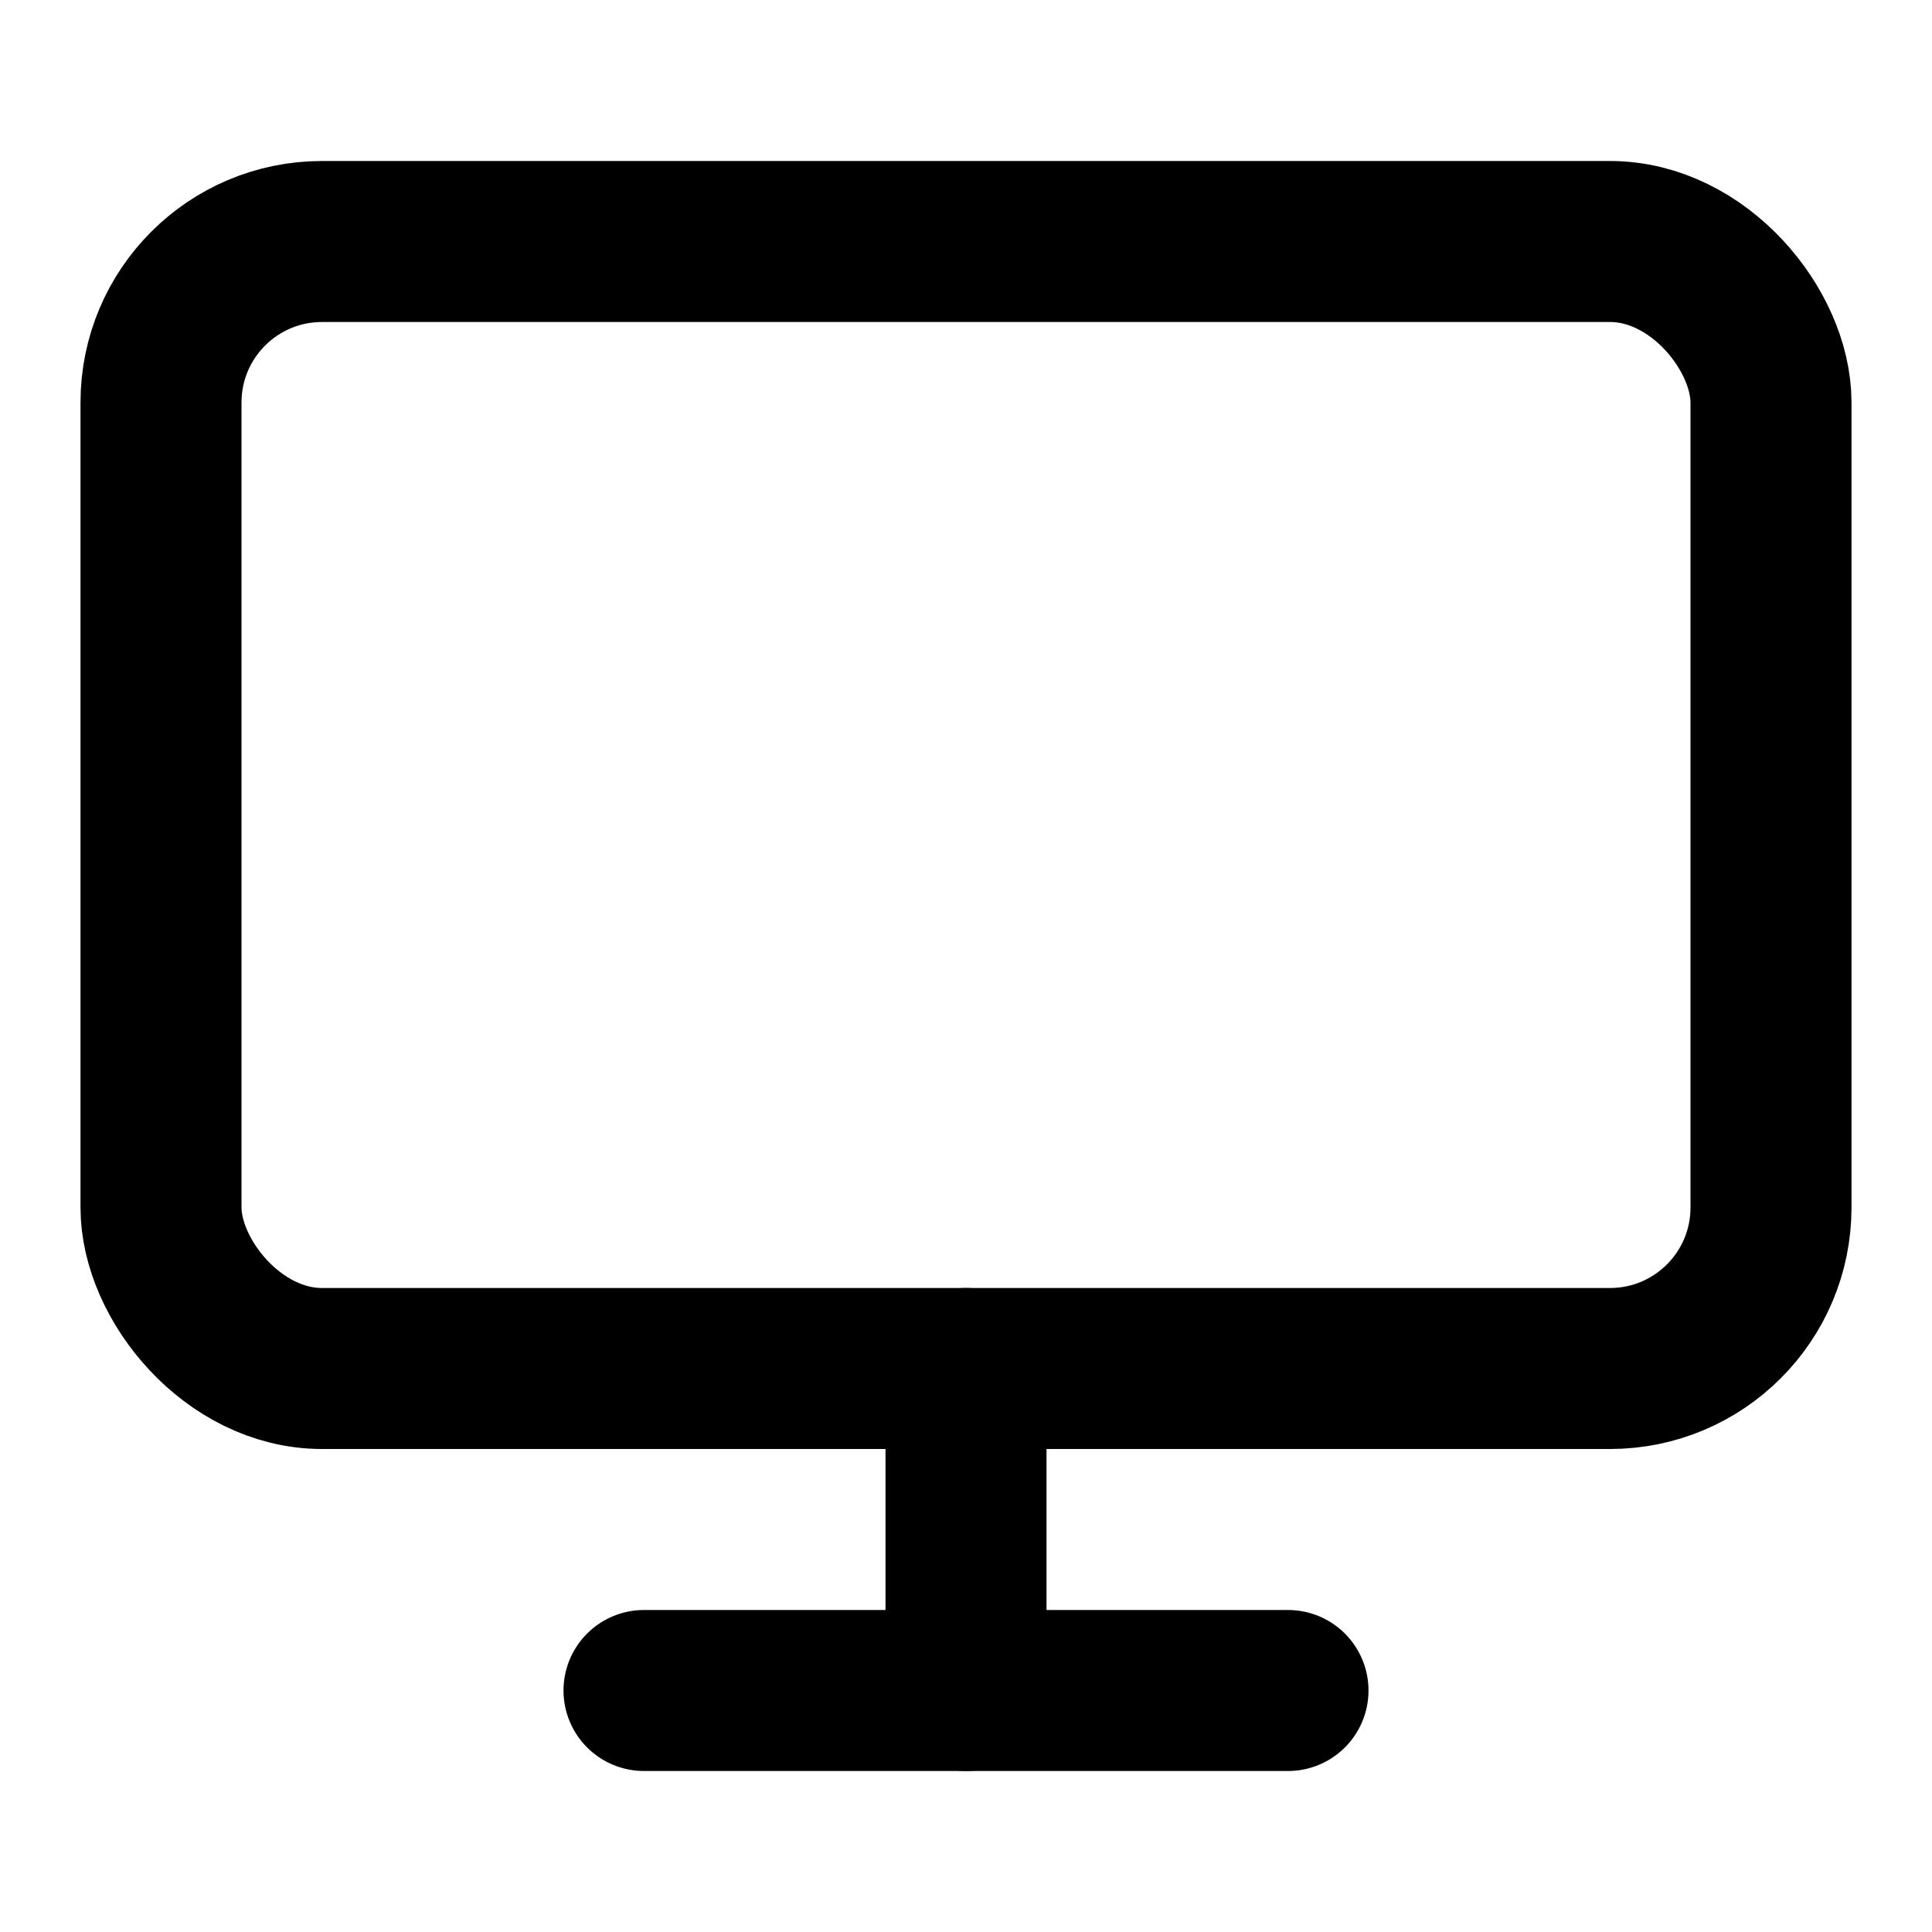
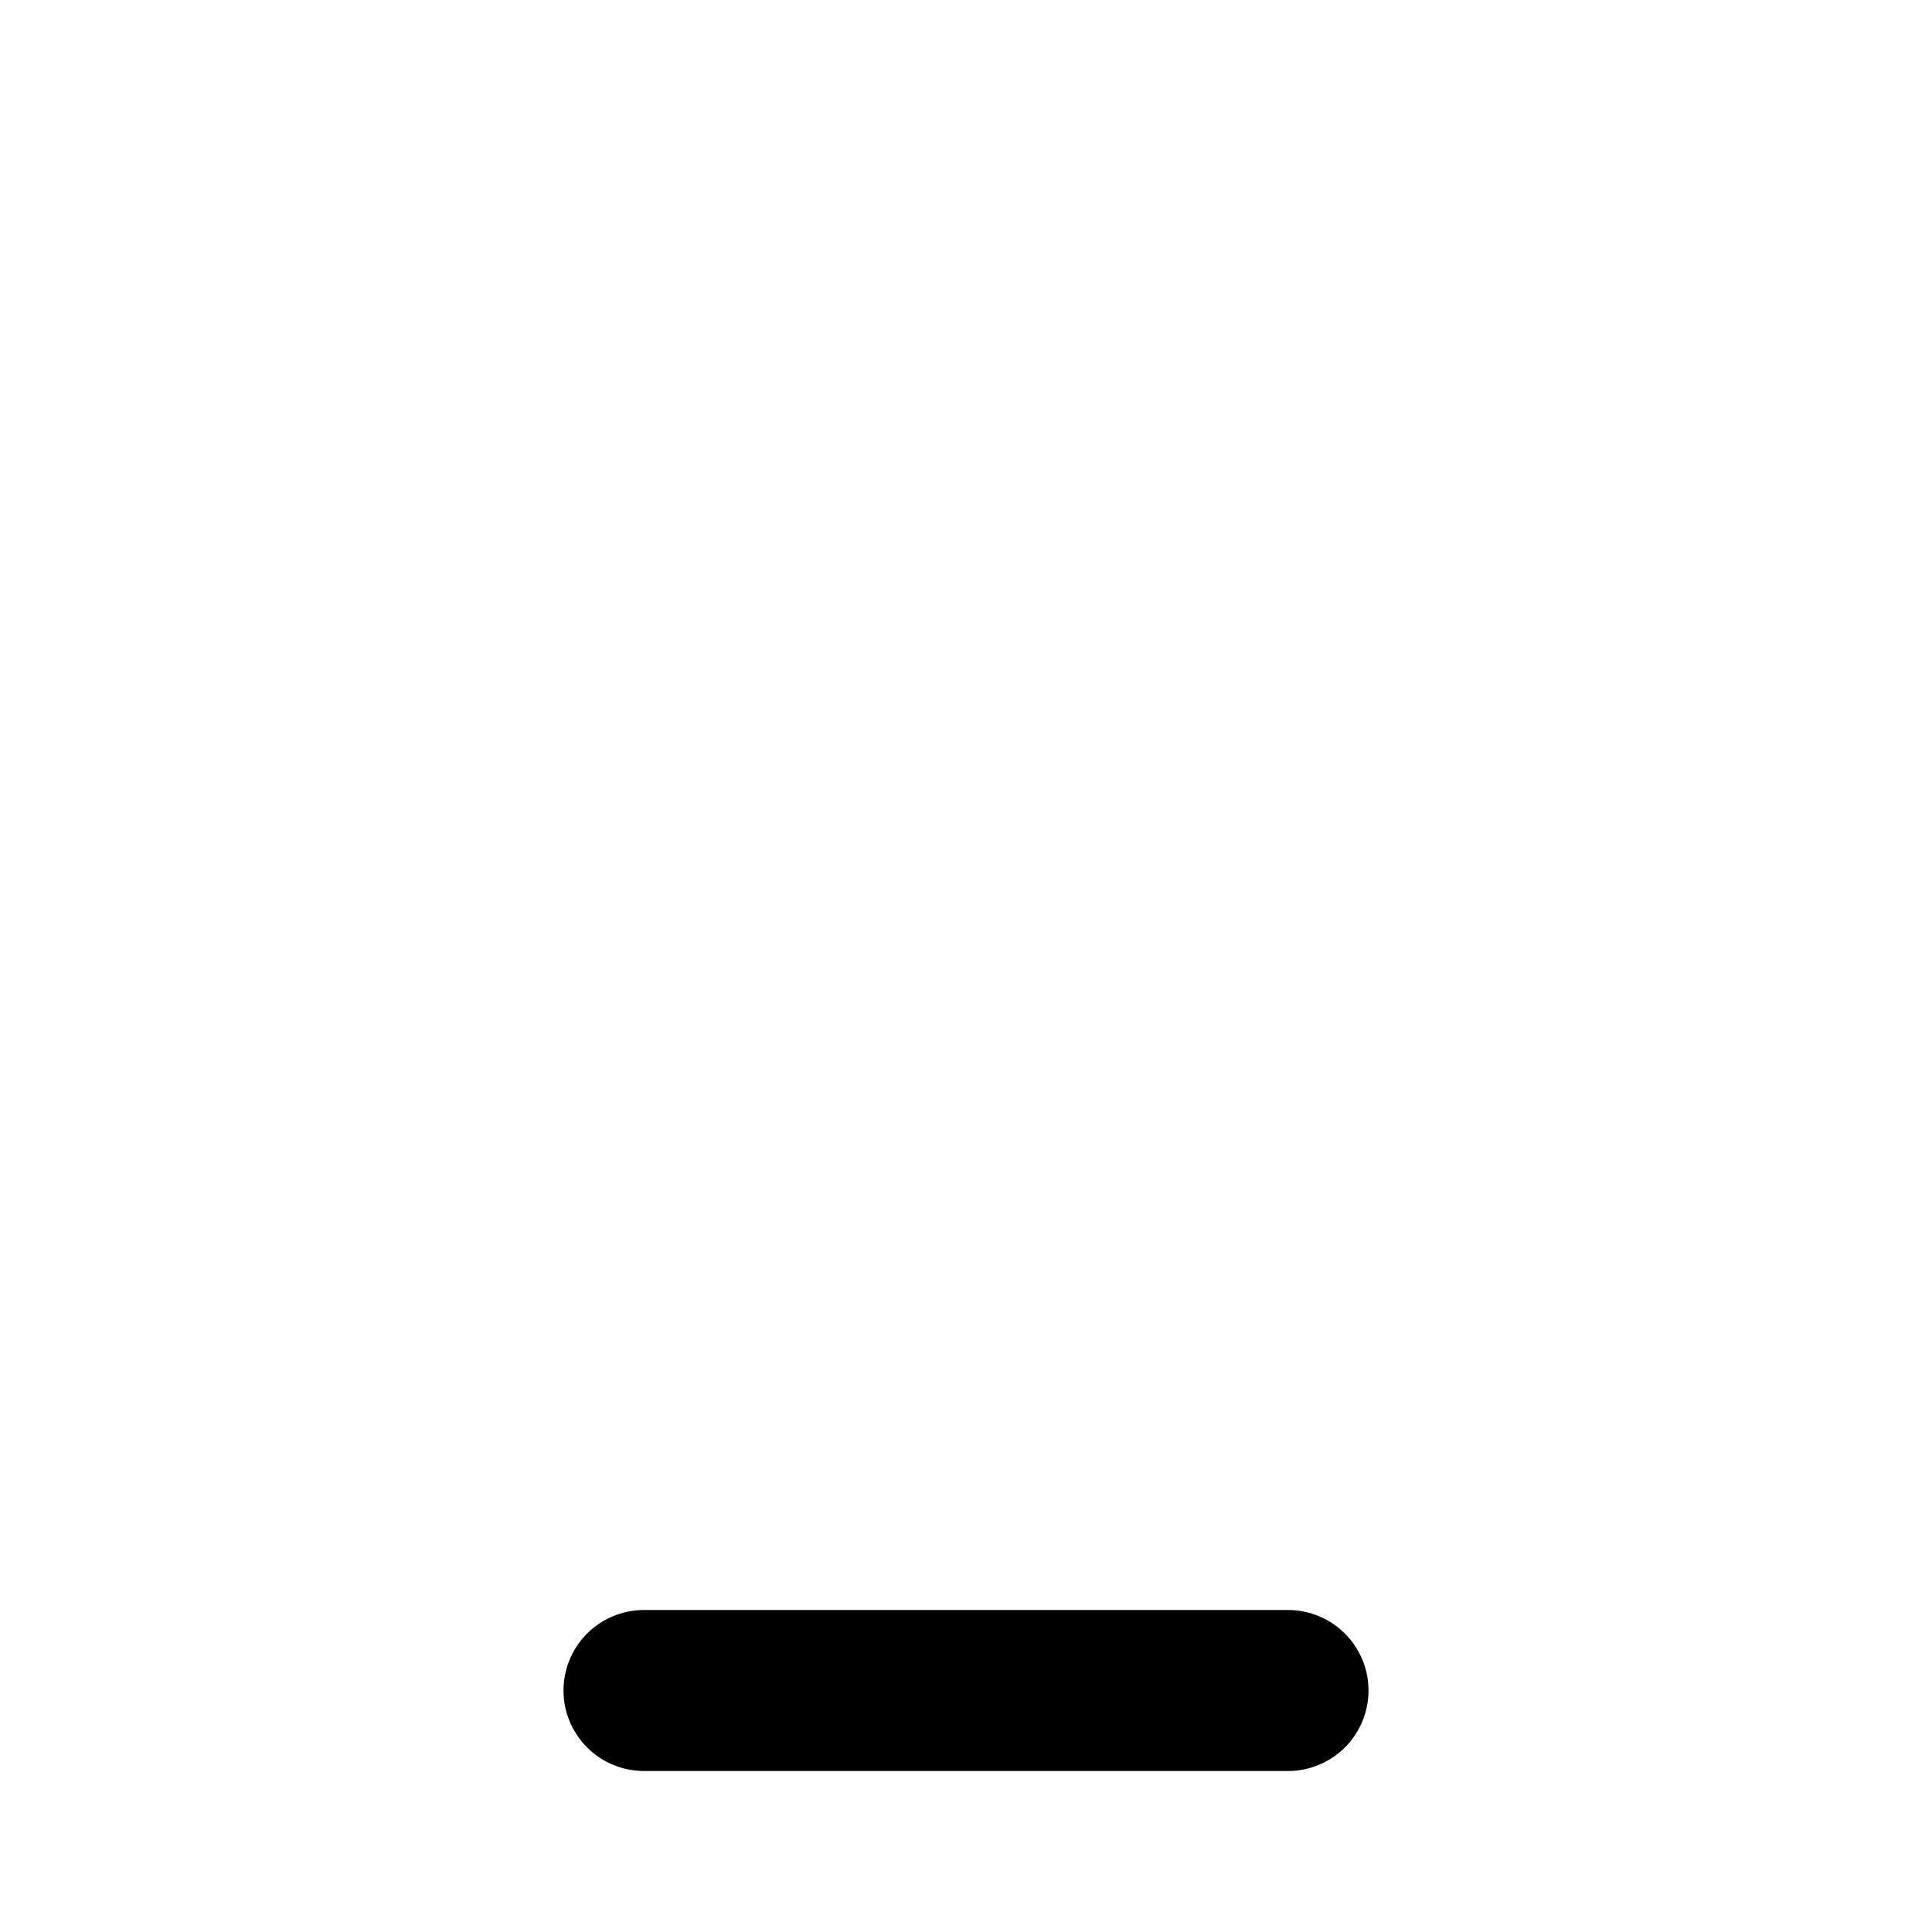
<svg xmlns="http://www.w3.org/2000/svg" class="feather feather-monitor" fill="none" height="24" stroke="black" stroke-linecap="round" stroke-linejoin="round" stroke-width="2" viewBox="0 0 24 24" width="24">
-   <rect height="14" rx="2" ry="2" width="20" x="2" y="3" />
  <line x1="8" x2="16" y1="21" y2="21" />
-   <line x1="12" x2="12" y1="17" y2="21" />
</svg>